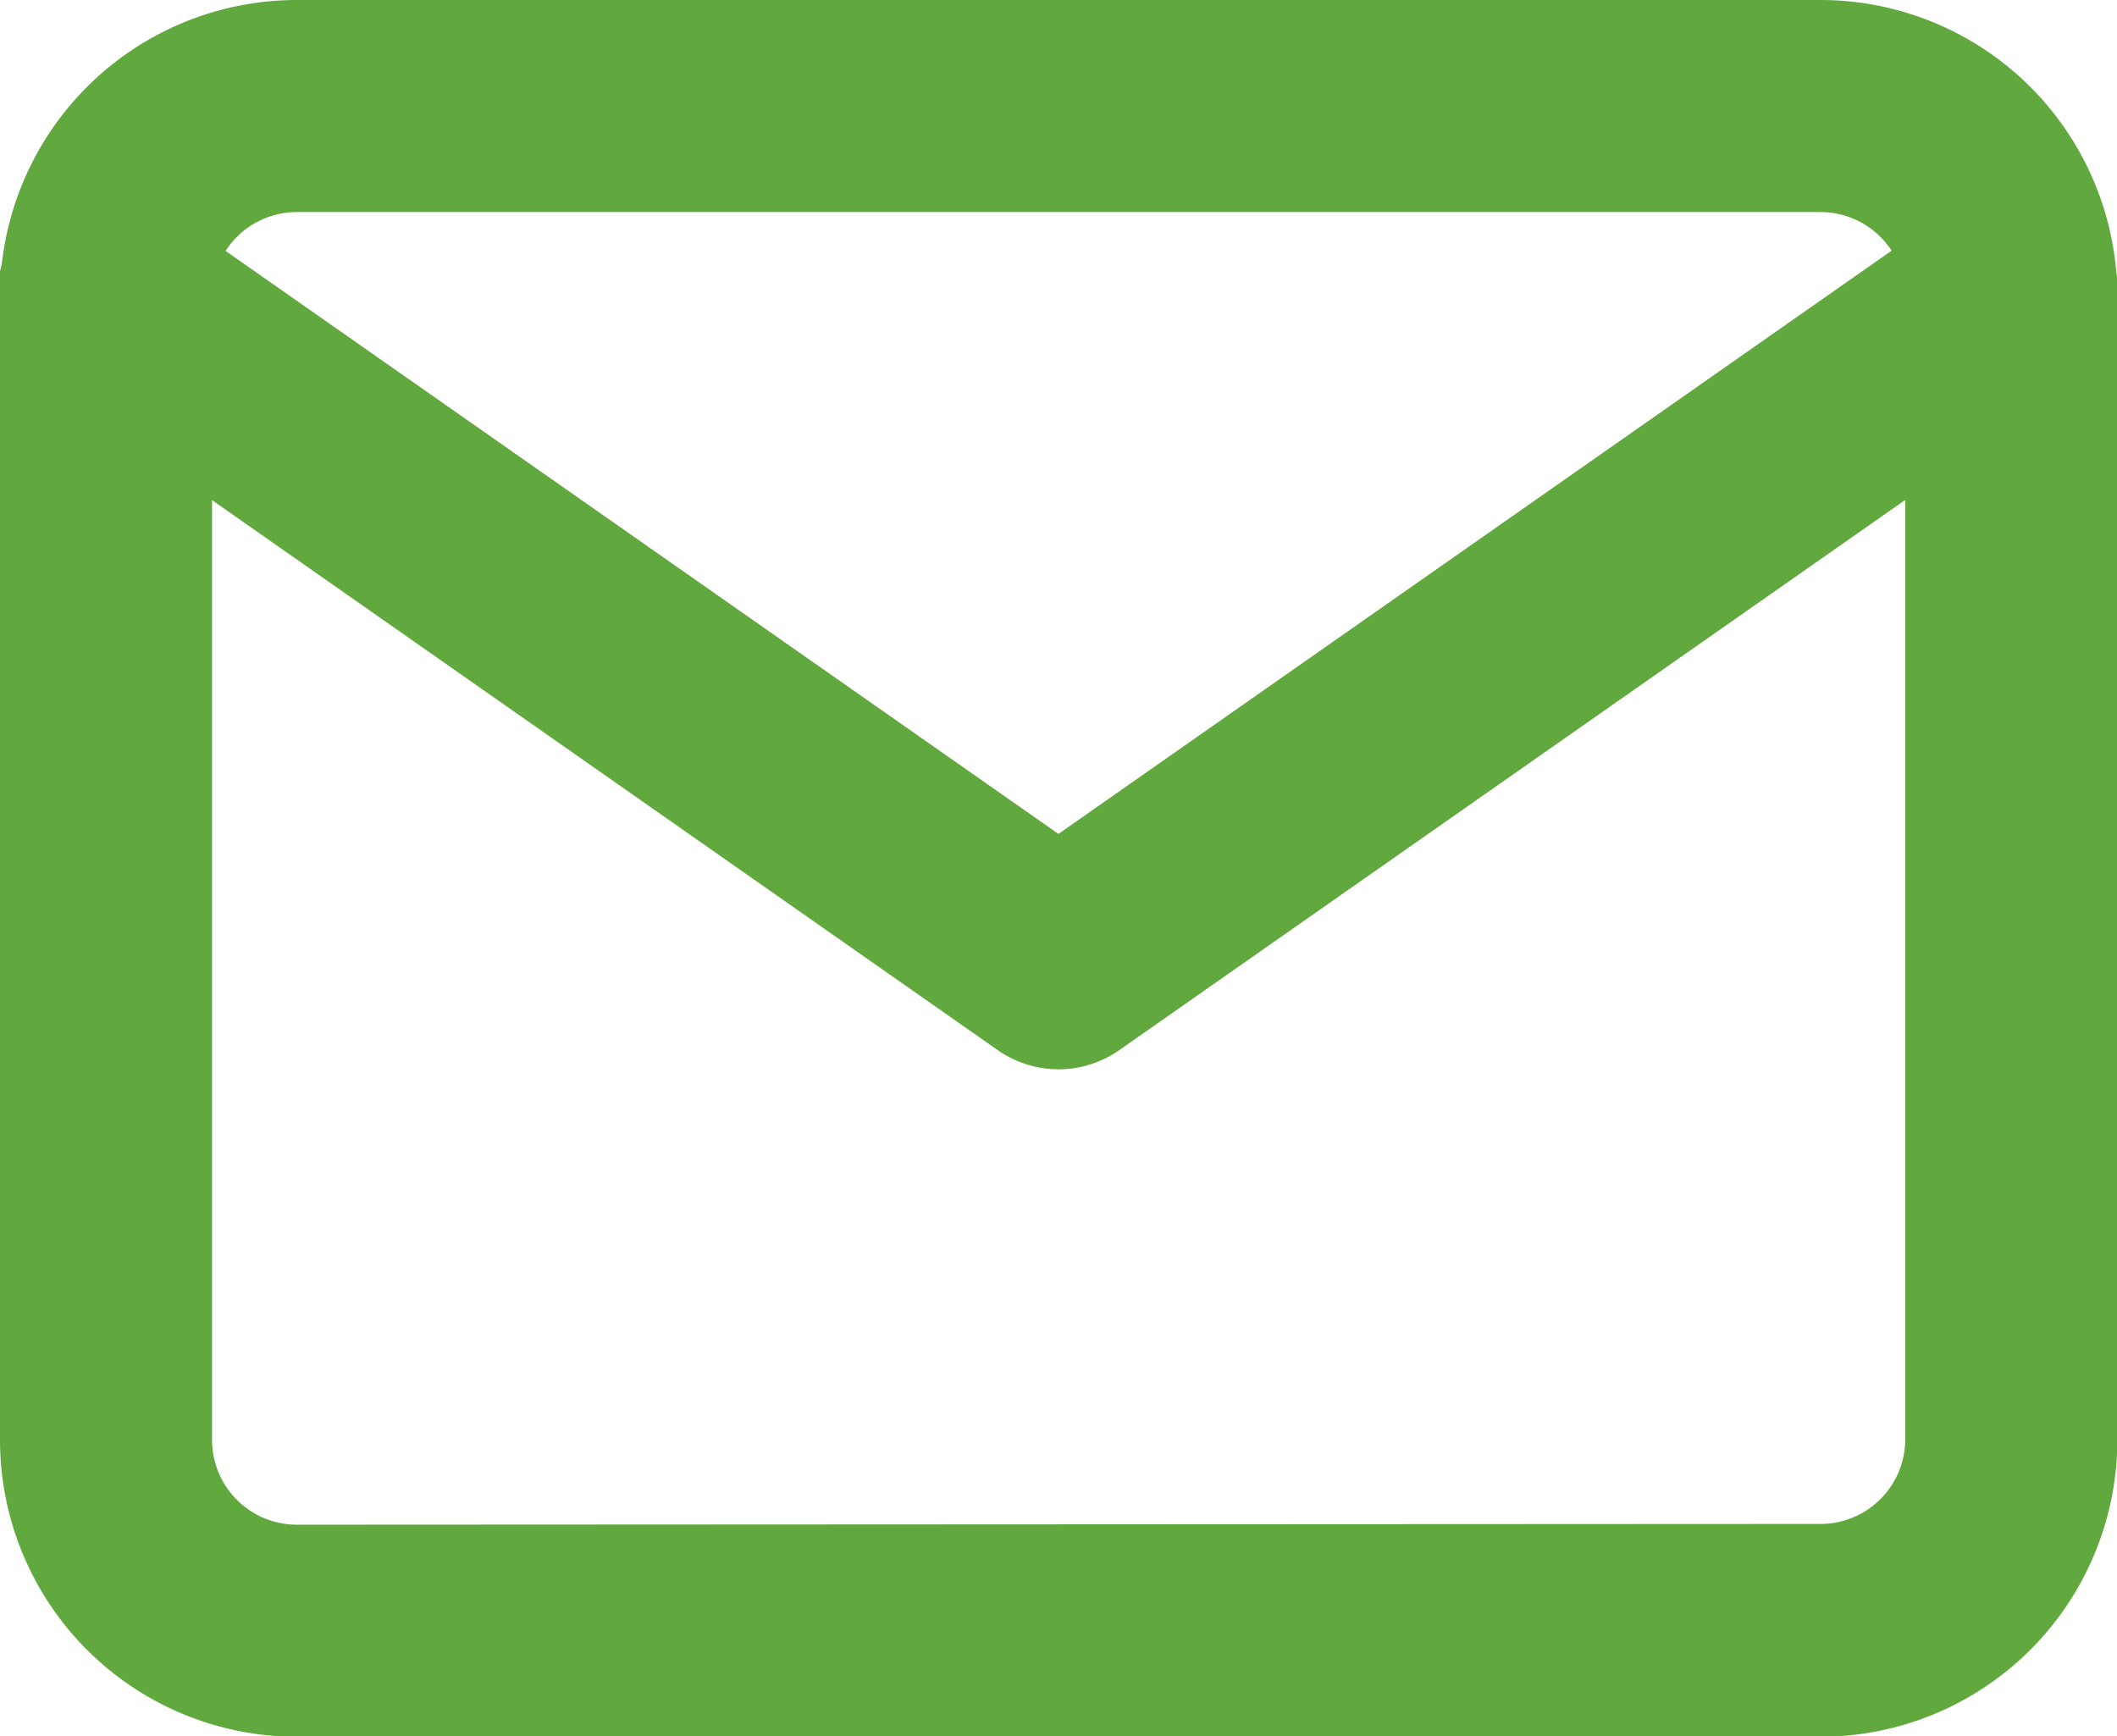
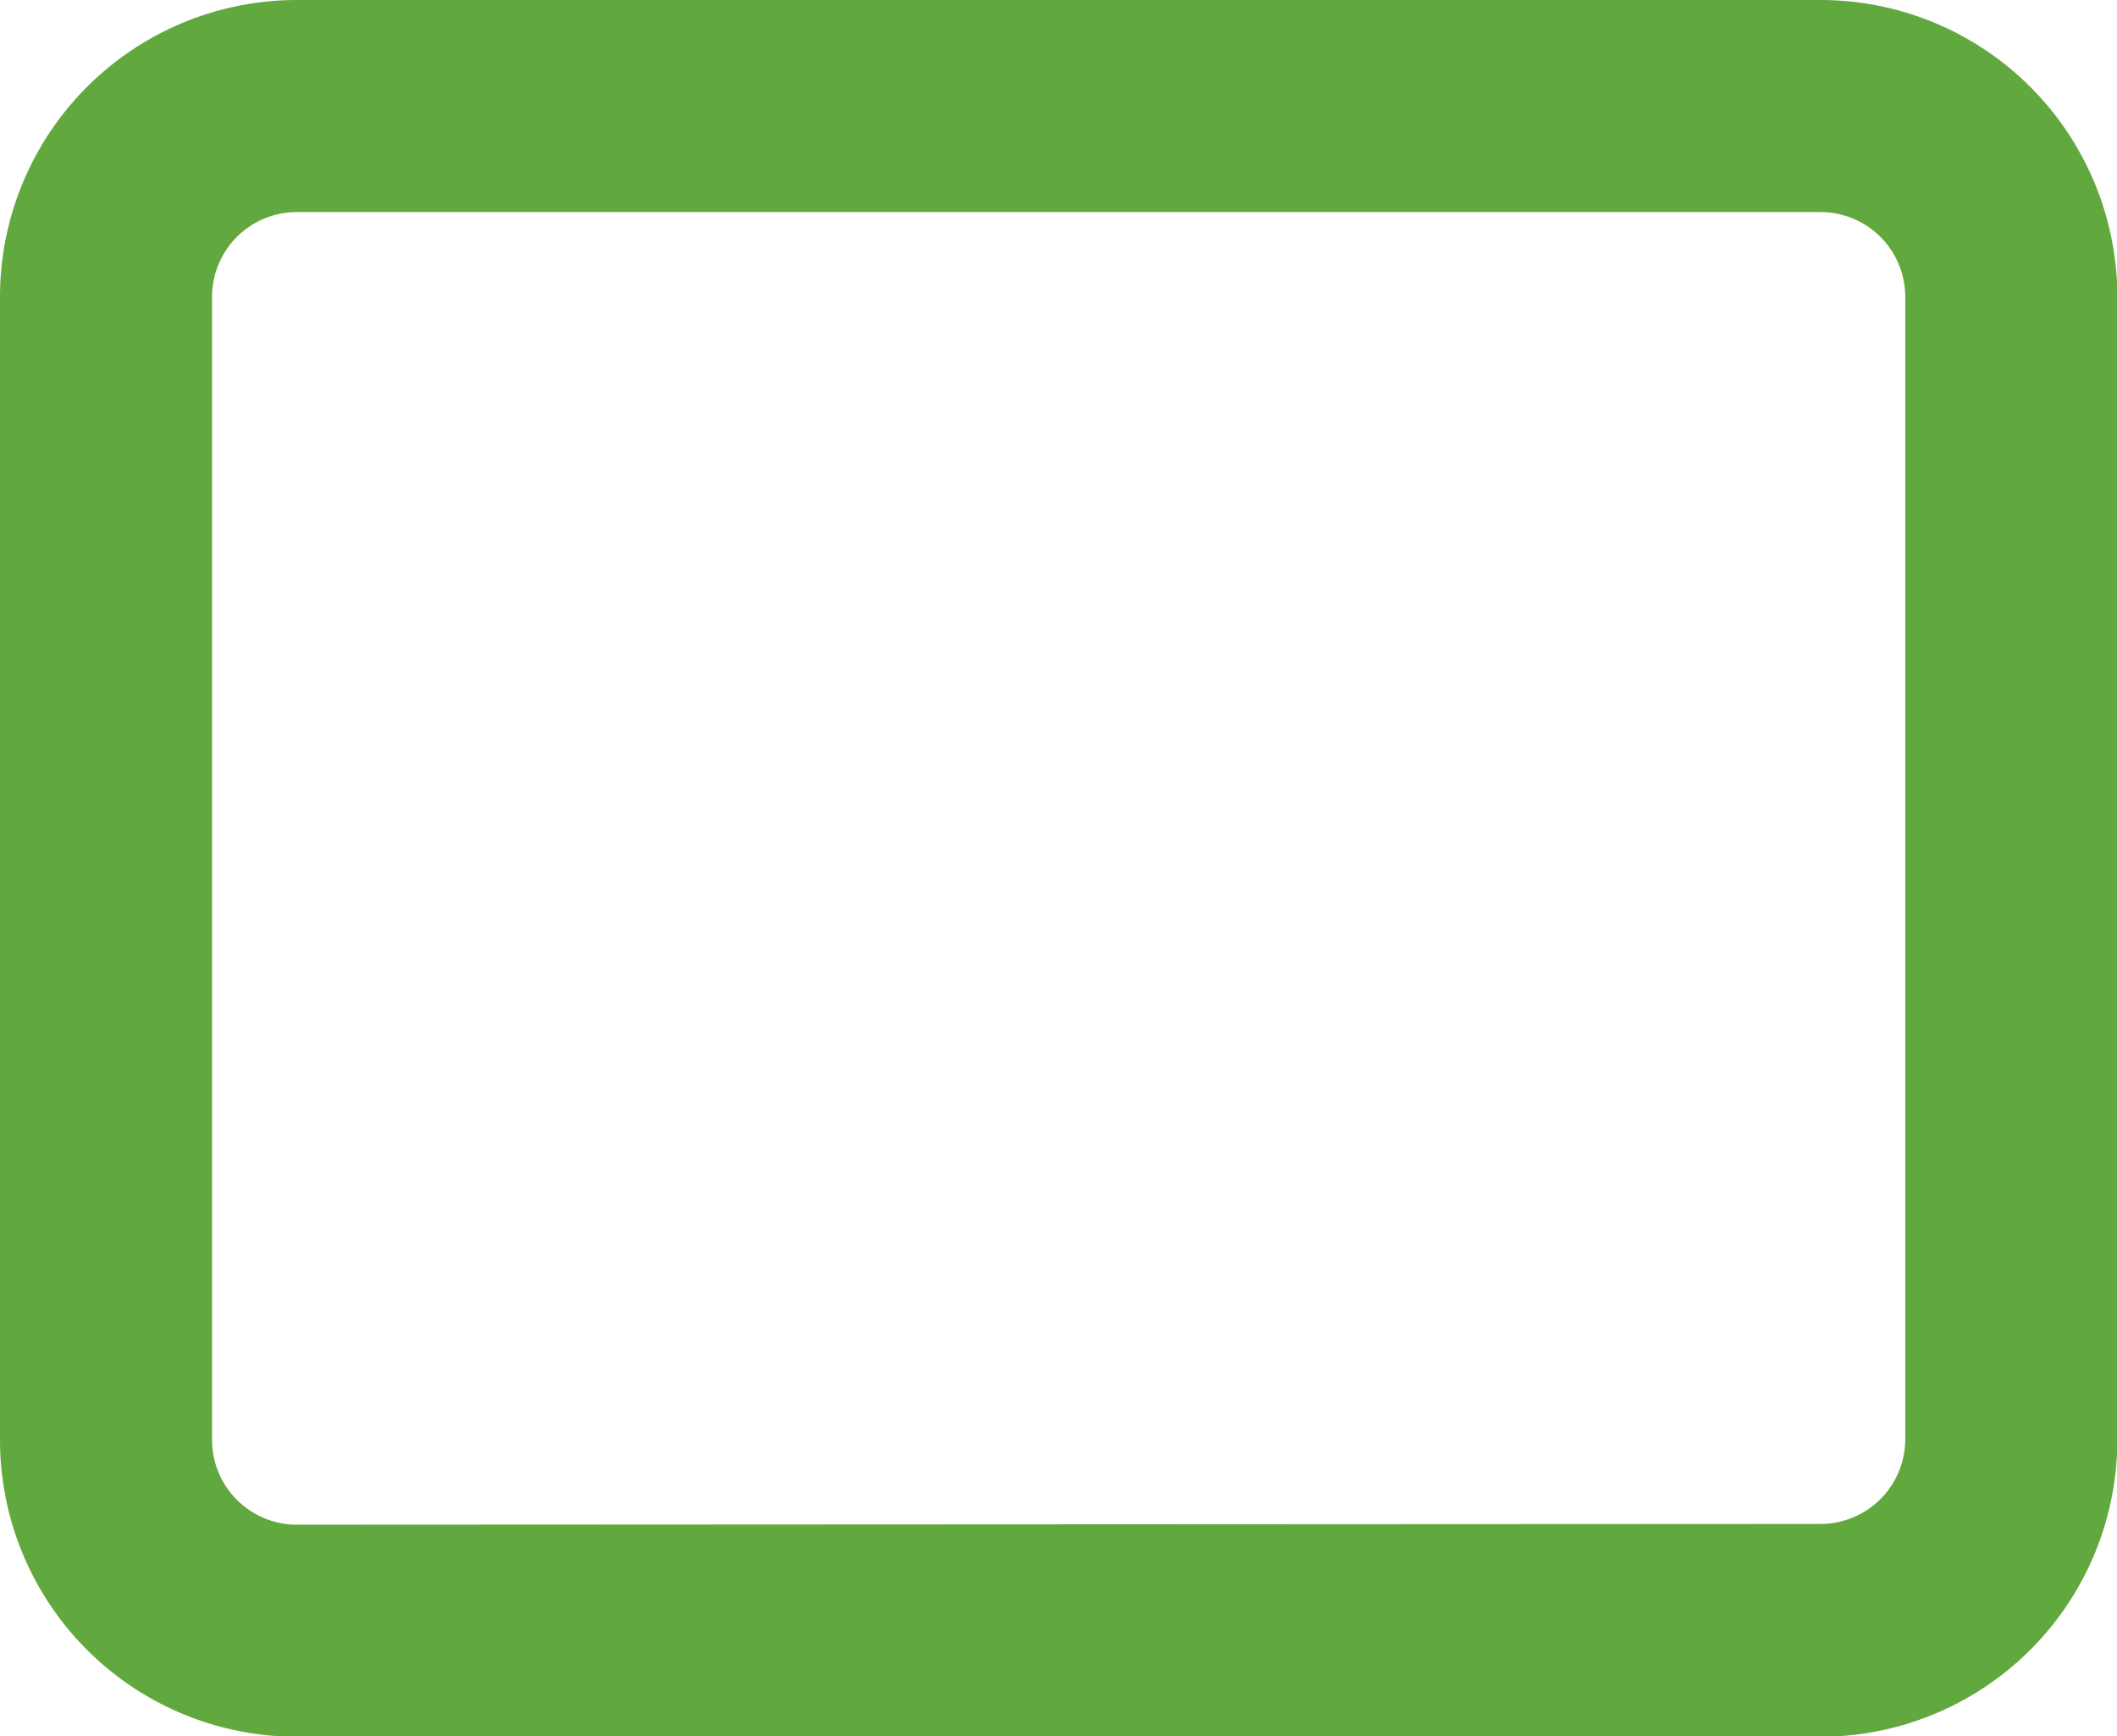
<svg xmlns="http://www.w3.org/2000/svg" width="19.967" height="16.373" viewBox="0 0 19.967 16.373">
  <g id="Icon_feather-mail" data-name="Icon feather-mail" transform="translate(-2 -5)">
    <path id="Tracé_11" data-name="Tracé 11" d="M4.8,5H19.17a2.8,2.8,0,0,1,2.8,2.8v10.78a2.8,2.8,0,0,1-2.8,2.8H4.8a2.8,2.8,0,0,1-2.8-2.8V7.8A2.8,2.8,0,0,1,4.8,5ZM19.17,19.373a.8.8,0,0,0,.8-.8V7.8a.8.8,0,0,0-.8-.8H4.8a.8.8,0,0,0-.8.8v10.78a.8.8,0,0,0,.8.8Z" transform="translate(0 0)" fill="#61a93e" />
-     <path id="Tracé_12" data-name="Tracé 12" d="M11.983,16.288a1,1,0,0,1-.573-.181L2.427,9.819A1,1,0,1,1,3.573,8.181l8.41,5.887,8.41-5.887A1,1,0,1,1,21.54,9.819l-8.983,6.288A1,1,0,0,1,11.983,16.288Z" transform="translate(0 -1.203)" fill="#61a93e" />
  </g>
</svg>